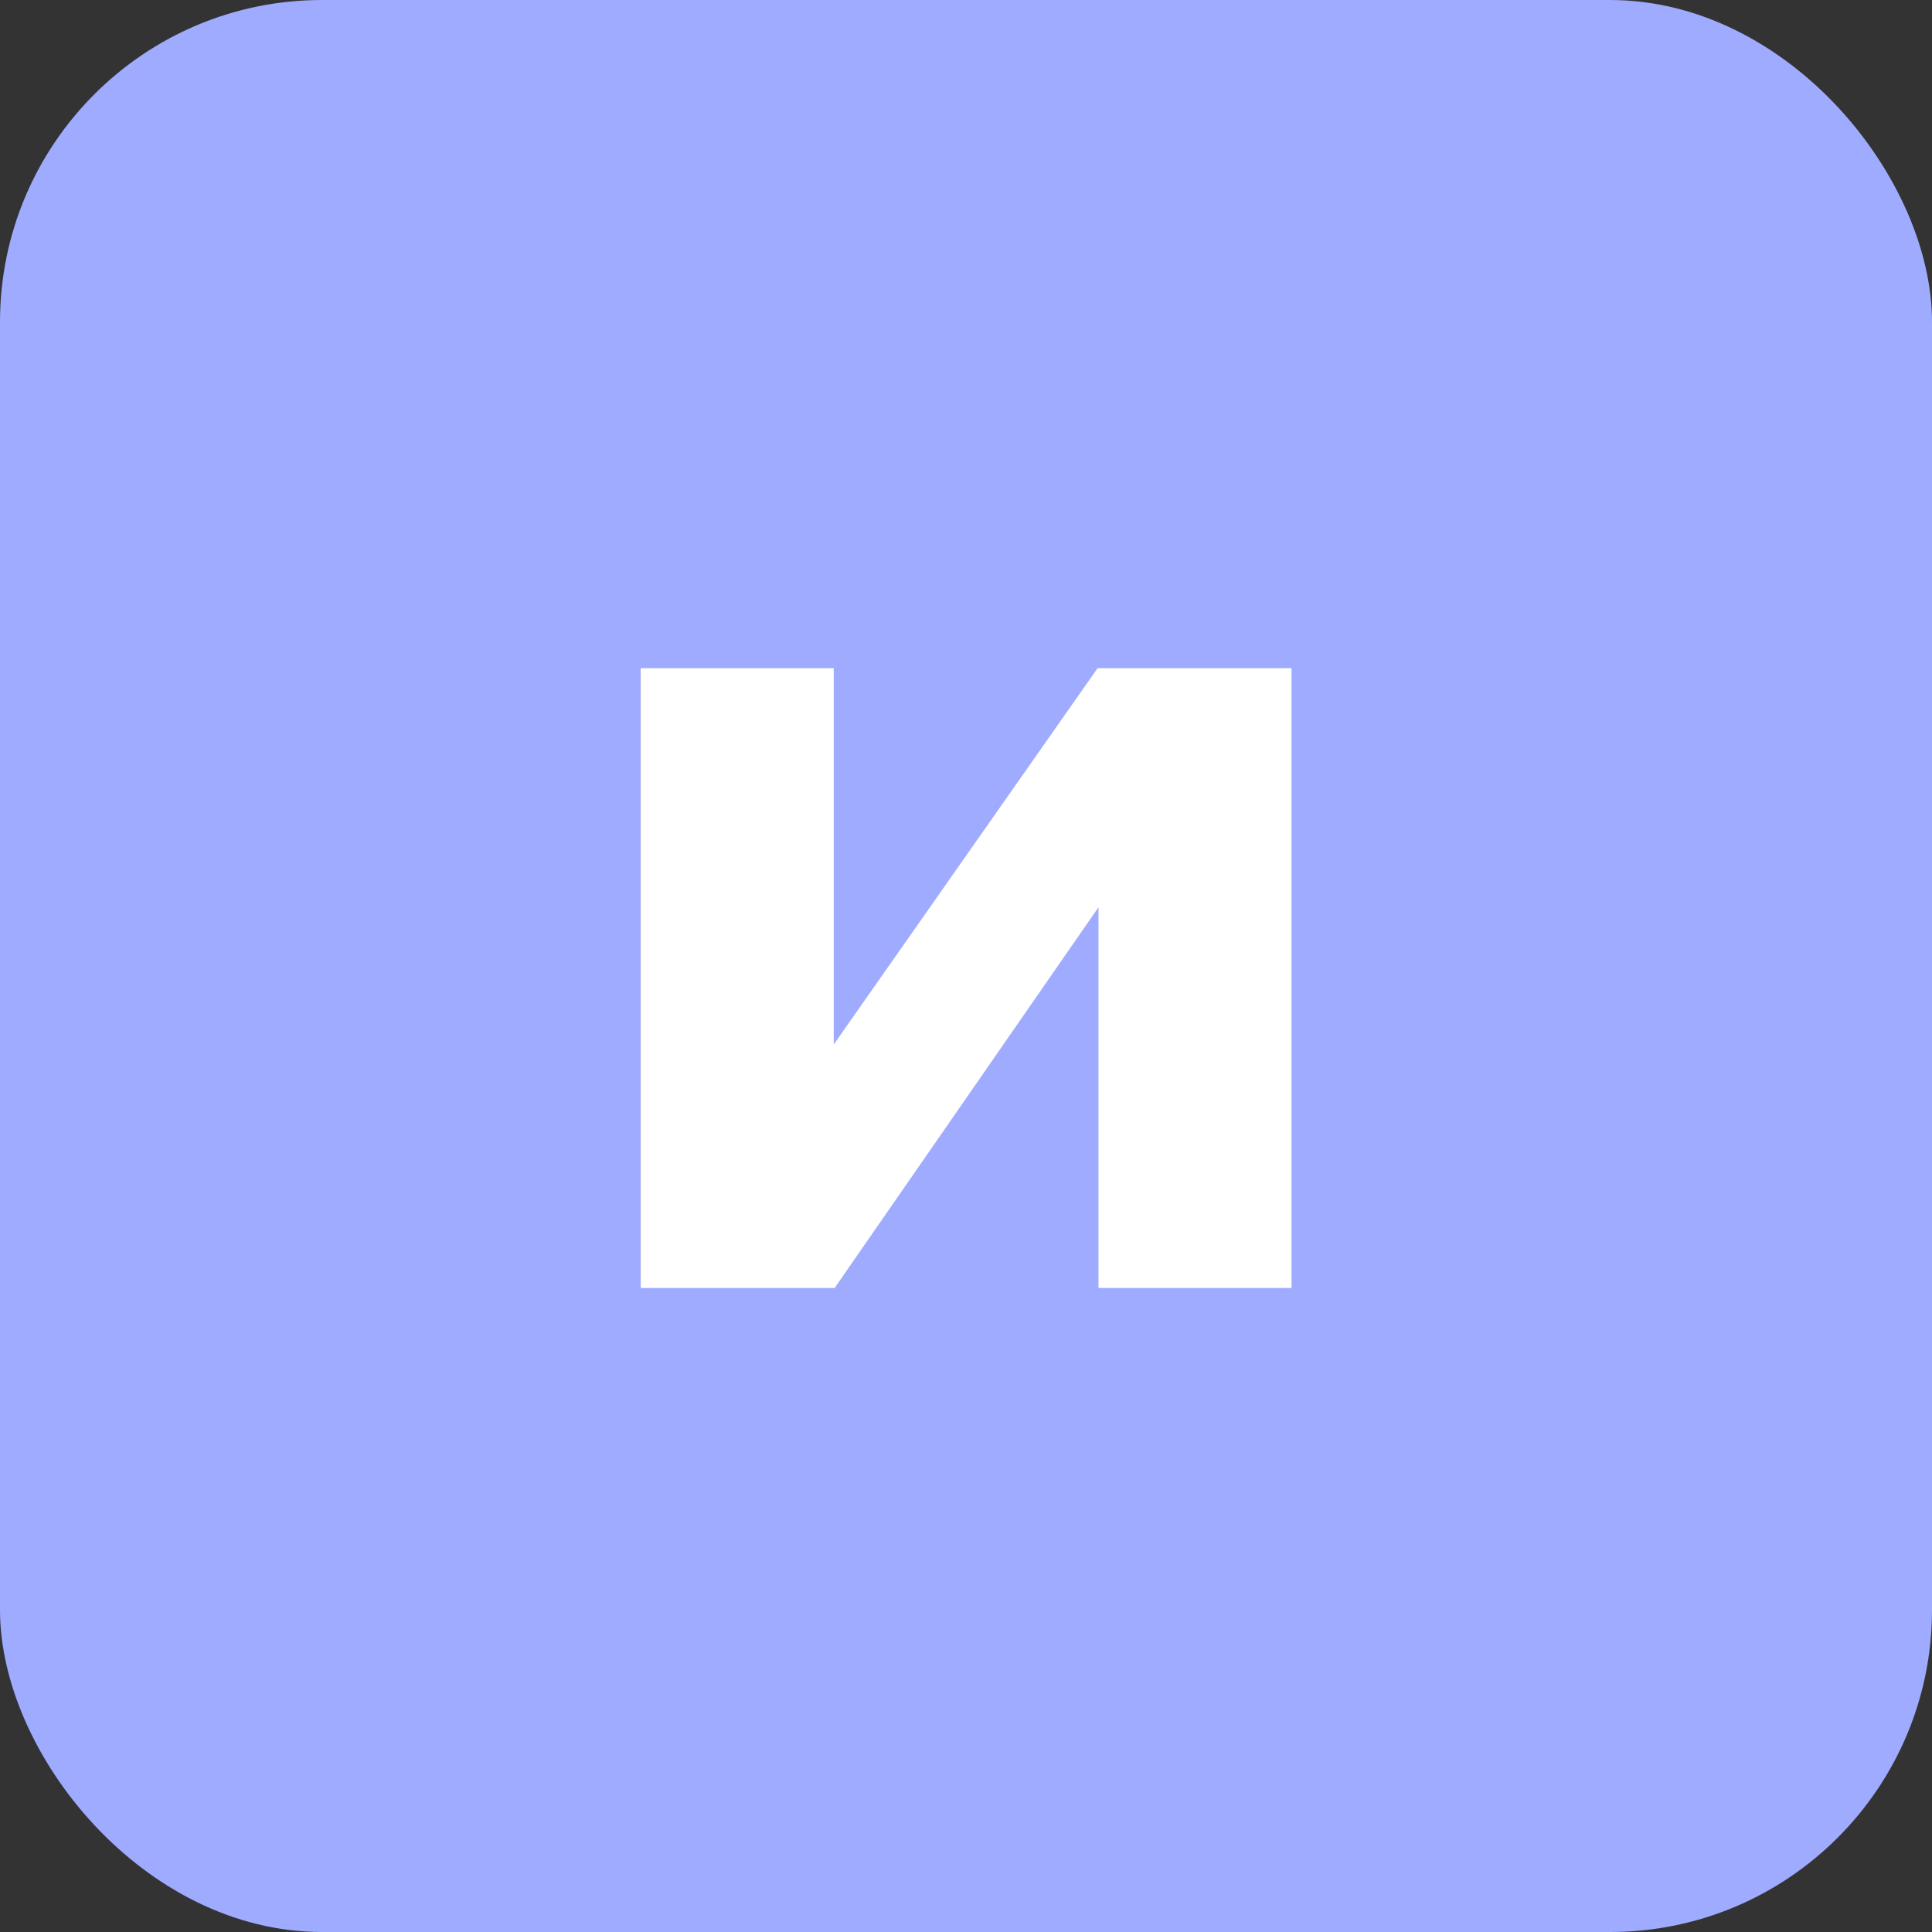
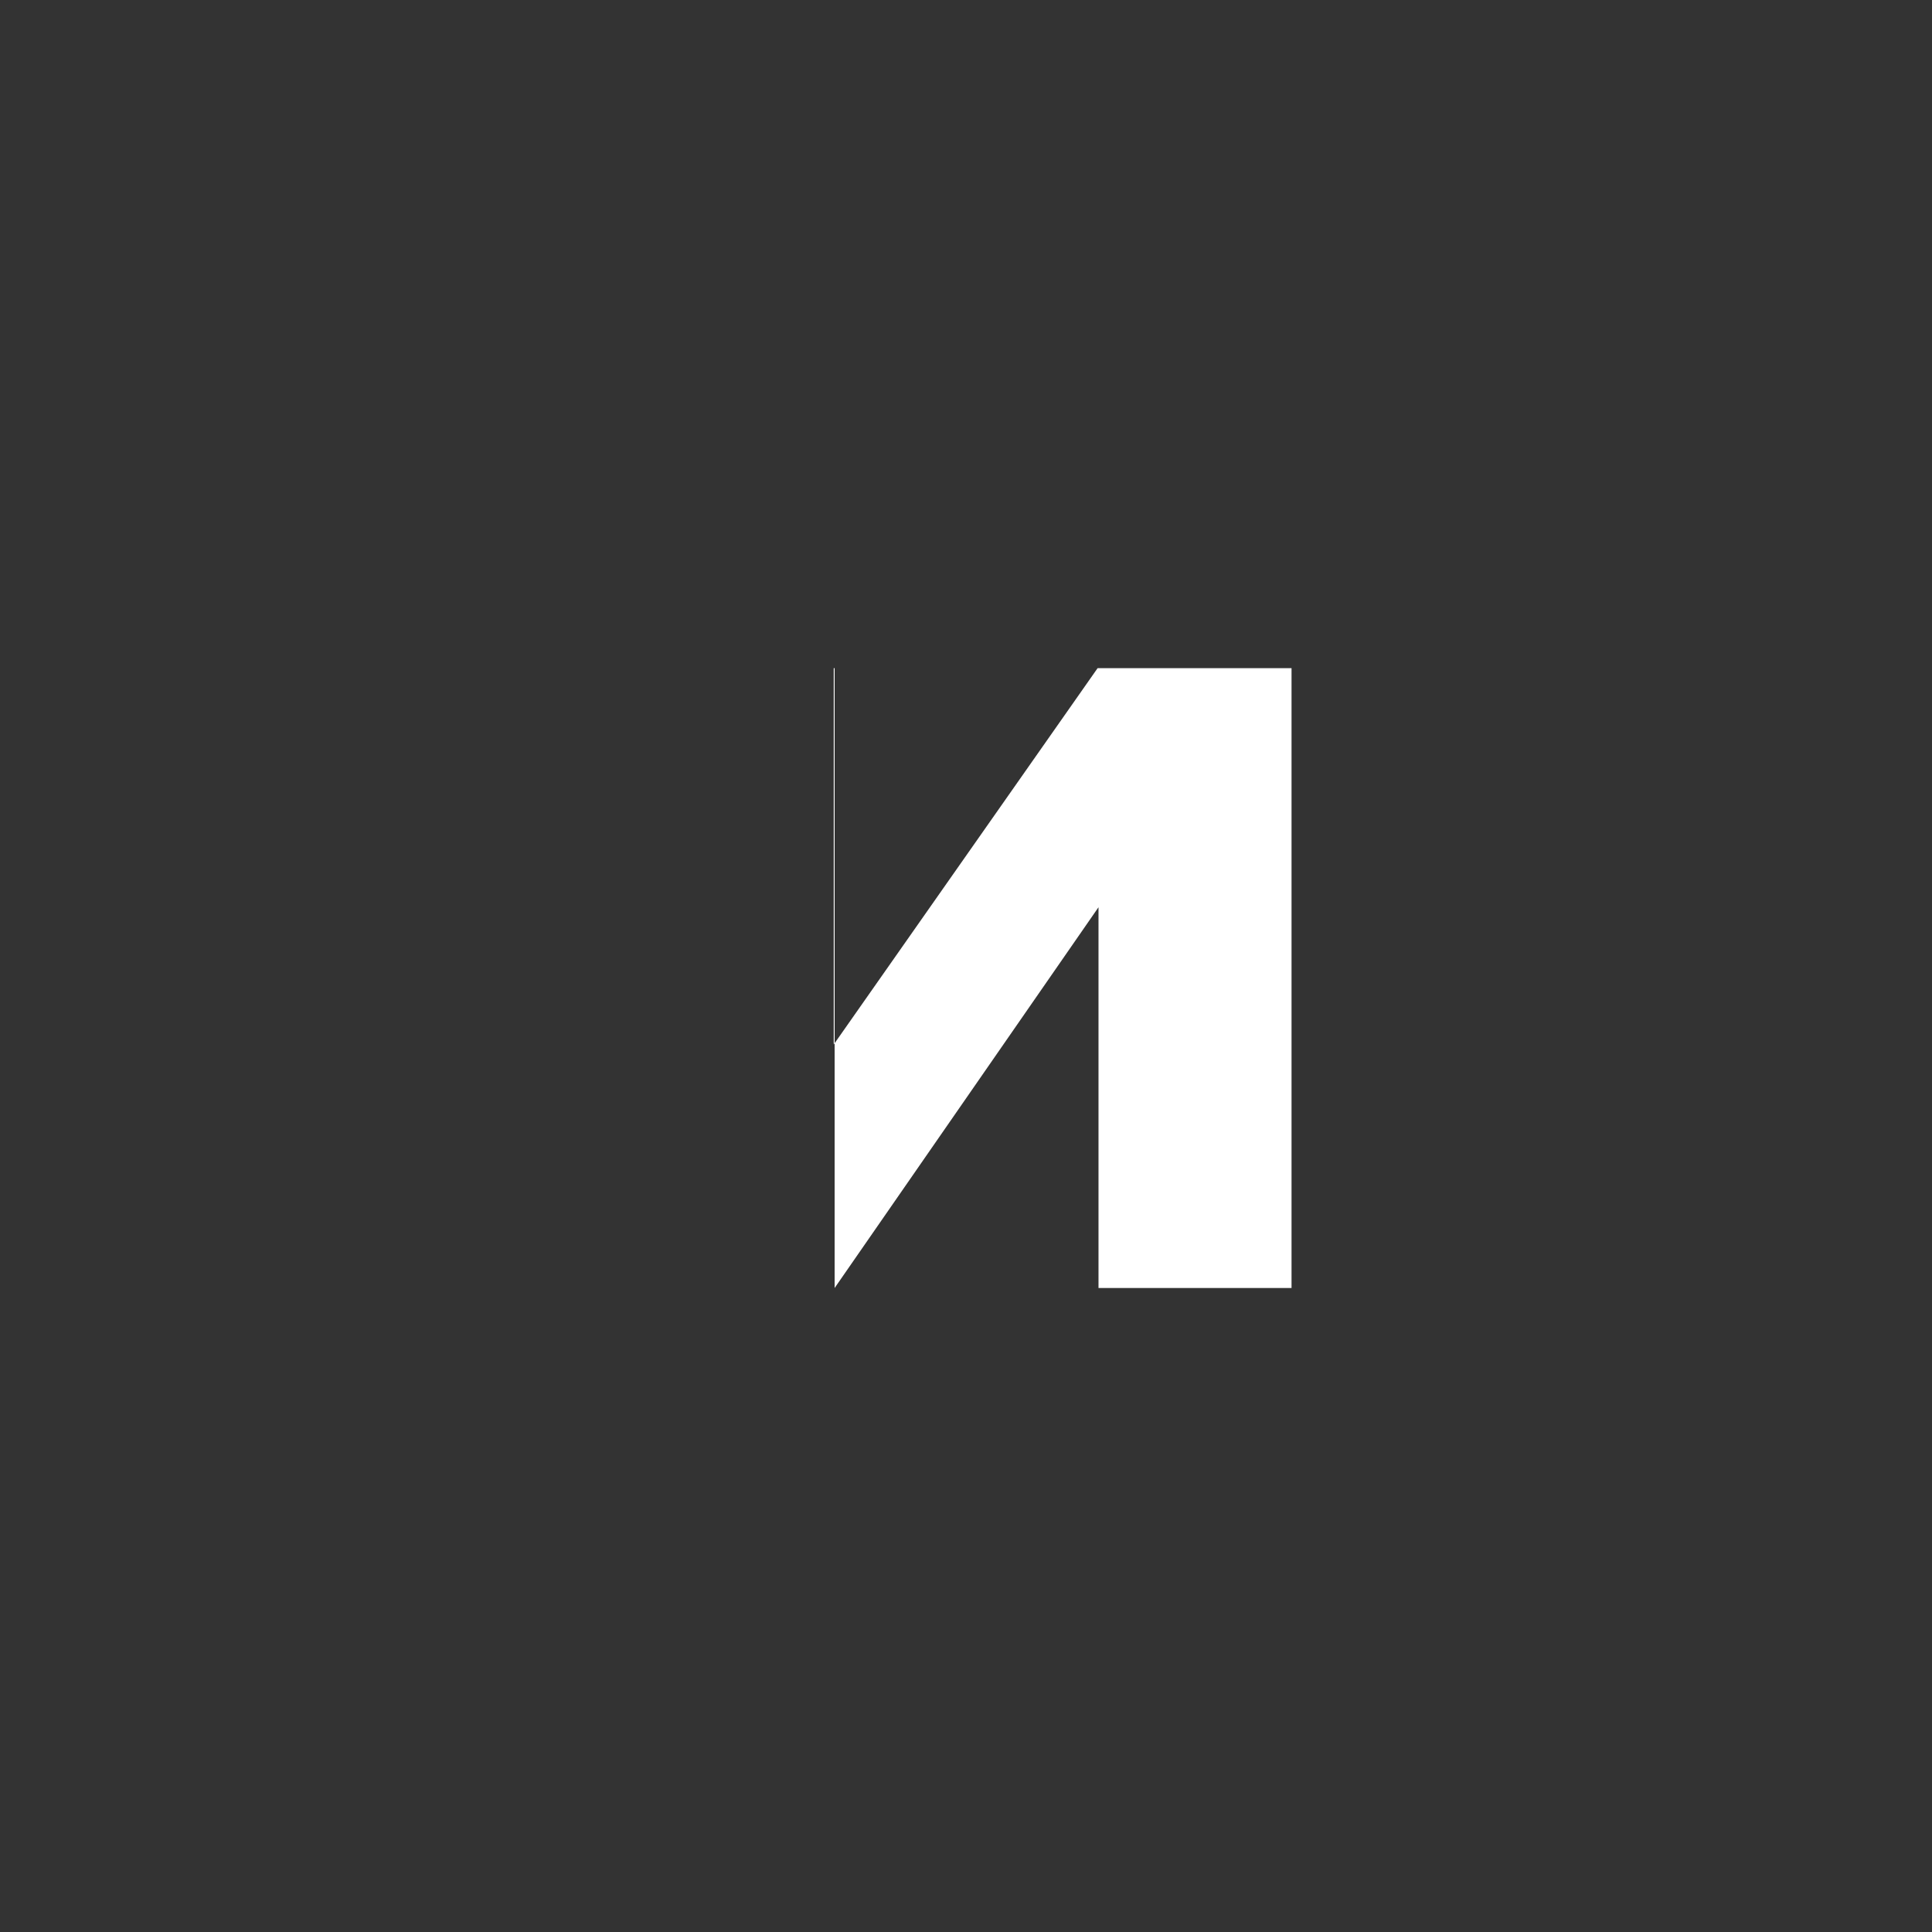
<svg xmlns="http://www.w3.org/2000/svg" width="48" height="48" viewBox="0 0 48 48" fill="none">
  <rect x="0" y="0" width="48" height="48" fill="#333333" stroke="none" />
-   <rect width="48" height="48" rx="8" fill="#9FABFF" />
-   <path d="M20.714 25.95L27.27 16.6H32.088V32H27.292V22.54L20.736 32H15.918V16.6H20.714V25.95Z" fill="white" />
+   <path d="M20.714 25.95L27.27 16.6H32.088V32H27.292V22.54L20.736 32V16.6H20.714V25.95Z" fill="white" />
</svg>